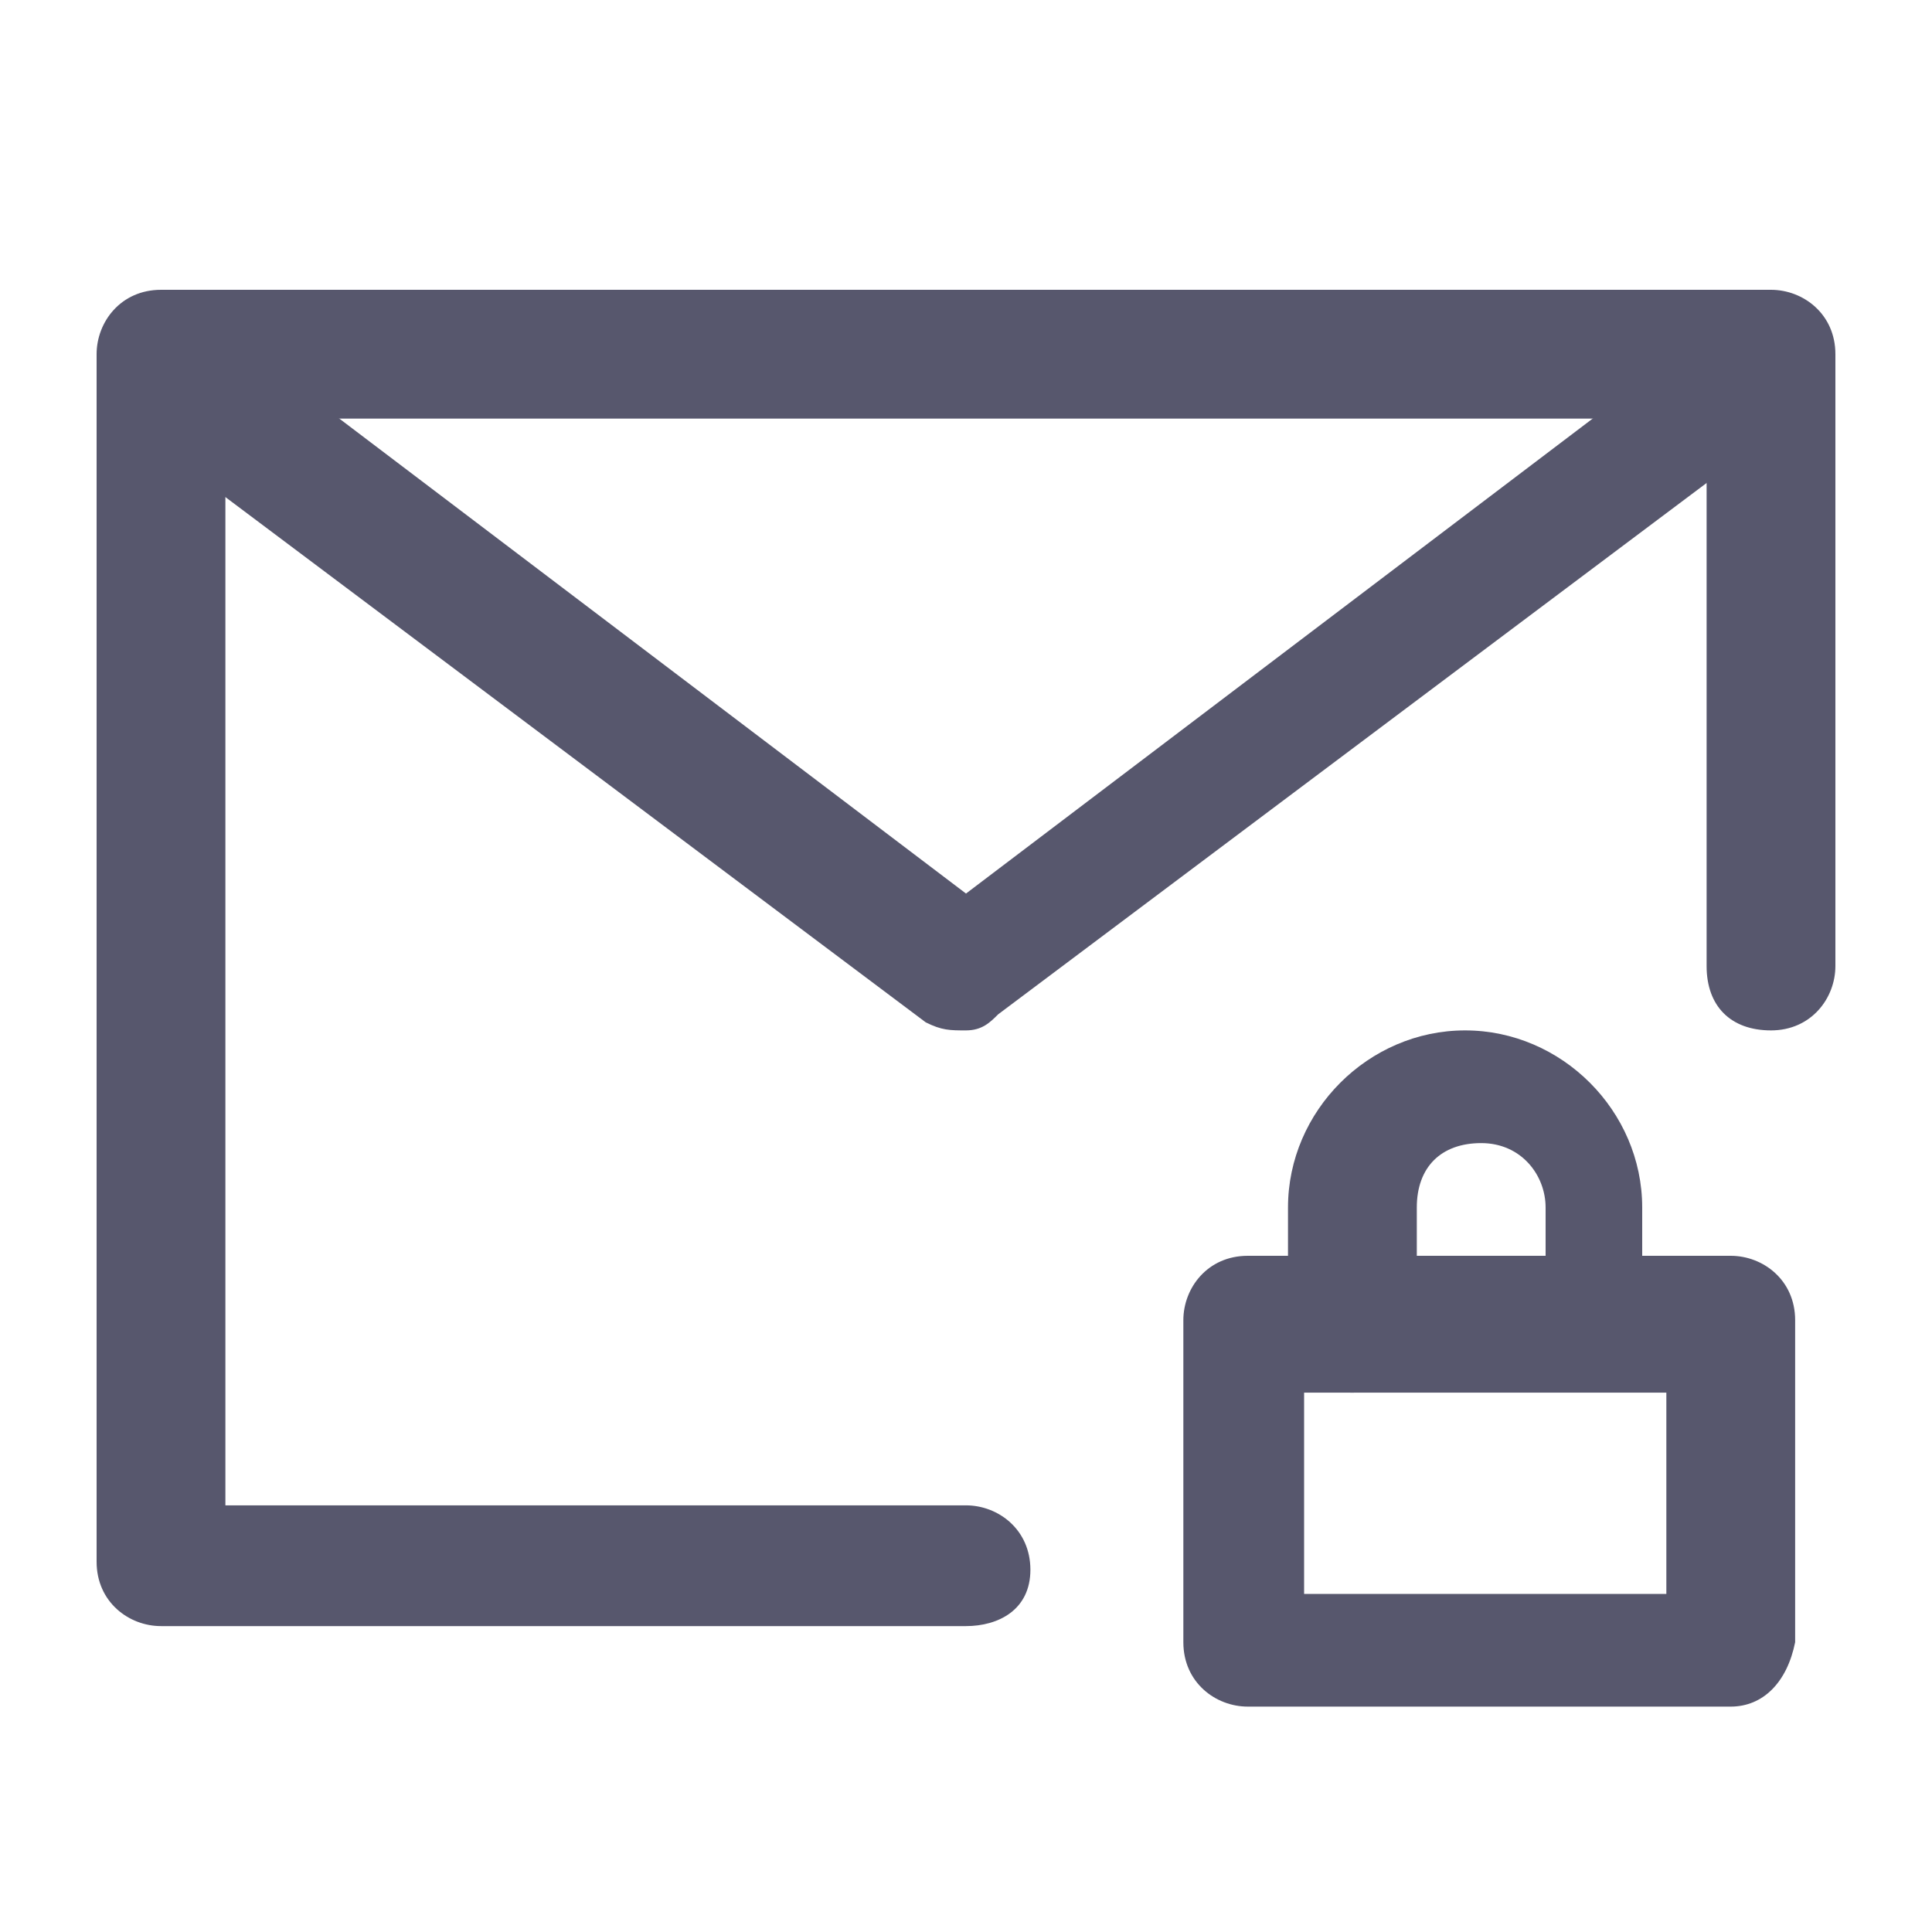
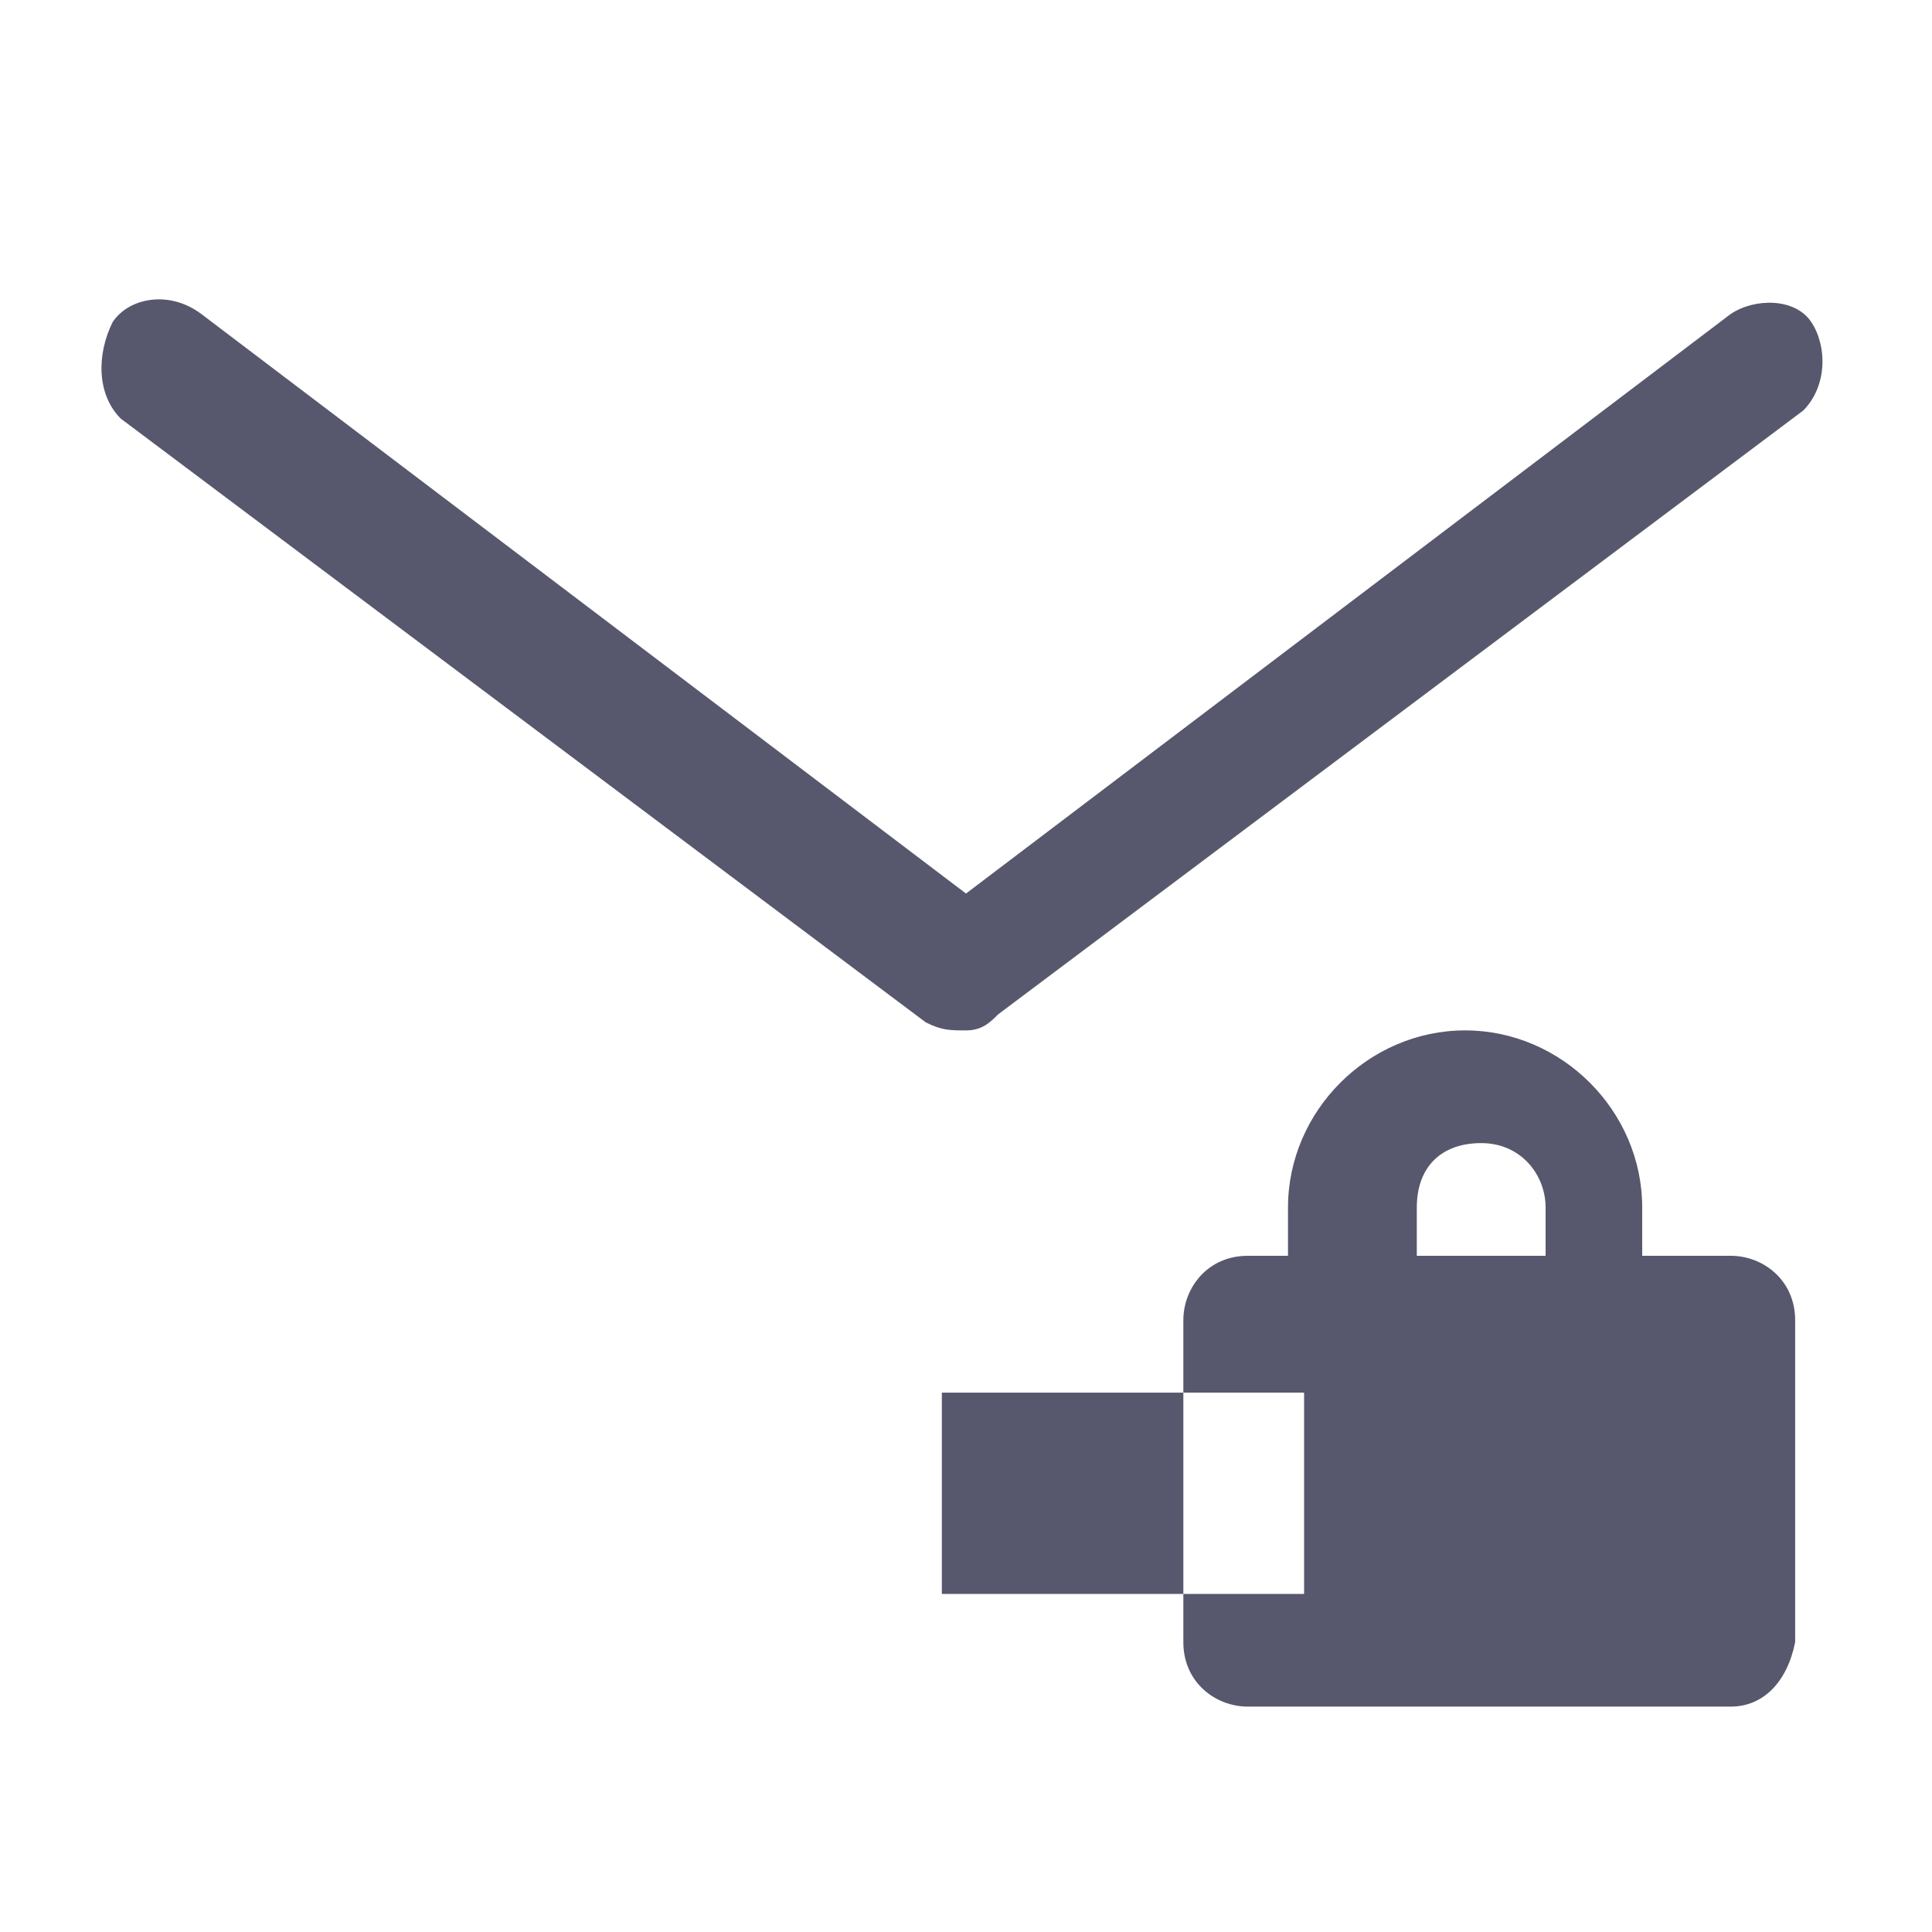
<svg xmlns="http://www.w3.org/2000/svg" t="1706010568670" class="icon" viewBox="0 0 1024 1024" version="1.1" p-id="2340" width="128" height="128">
-   <path d="M512 861.867H85.333c-17.067 0-34.133-12.8-34.133-34.133v-640c0-17.067 12.8-34.133 34.133-34.133h853.333c17.067 0 34.133 12.8 34.133 34.133V512c0 17.067-12.8 34.133-34.133 34.133s-34.133-12.8-34.133-34.133V221.867H119.467v576H512c17.067 0 34.133 12.8 34.133 34.133s-17.067 29.867-34.133 29.867z" fill="#57576D" p-id="2341" />
-   <path d="M512 546.133c-8.533 0-12.8 0-21.333-4.267l-426.667-320c-12.8-12.8-12.8-34.133-4.267-51.2 8.533-12.8 29.867-17.067 46.933-4.267l405.333 307.2 405.333-307.2c12.8-8.533 34.133-8.533 42.667 4.267 8.533 12.8 8.533 34.133-4.267 46.933l-426.667 320c-4.267 4.267-8.533 8.533-17.067 8.533zM917.333 904.533h-256c-17.067 0-34.133-12.8-34.133-34.133v-170.667c0-17.067 12.8-34.133 34.133-34.133h256c17.067 0 34.133 12.8 34.133 34.133v170.667c-4.267 21.333-17.067 34.133-34.133 34.133z m-226.133-59.733h192v-106.667h-192v106.667z" fill="#57576D" p-id="2342" />
+   <path d="M512 546.133c-8.533 0-12.8 0-21.333-4.267l-426.667-320c-12.8-12.8-12.8-34.133-4.267-51.2 8.533-12.8 29.867-17.067 46.933-4.267l405.333 307.2 405.333-307.2c12.8-8.533 34.133-8.533 42.667 4.267 8.533 12.8 8.533 34.133-4.267 46.933l-426.667 320c-4.267 4.267-8.533 8.533-17.067 8.533zM917.333 904.533h-256c-17.067 0-34.133-12.8-34.133-34.133v-170.667c0-17.067 12.8-34.133 34.133-34.133h256c17.067 0 34.133 12.8 34.133 34.133v170.667c-4.267 21.333-17.067 34.133-34.133 34.133z m-226.133-59.733v-106.667h-192v106.667z" fill="#57576D" p-id="2342" />
  <path d="M853.333 733.867c-17.067 0-34.133-12.8-34.133-34.133V640c0-17.067-12.8-34.133-34.133-34.133s-34.133 12.8-34.133 34.133v64c0 17.067-12.8 34.133-34.133 34.133s-34.133-12.8-34.133-34.133V640c0-51.2 42.667-93.867 93.867-93.867s93.867 42.667 93.867 93.867v64c17.067 17.067 0 29.867-17.067 29.867z" fill="#57576D" p-id="2343" />
</svg>